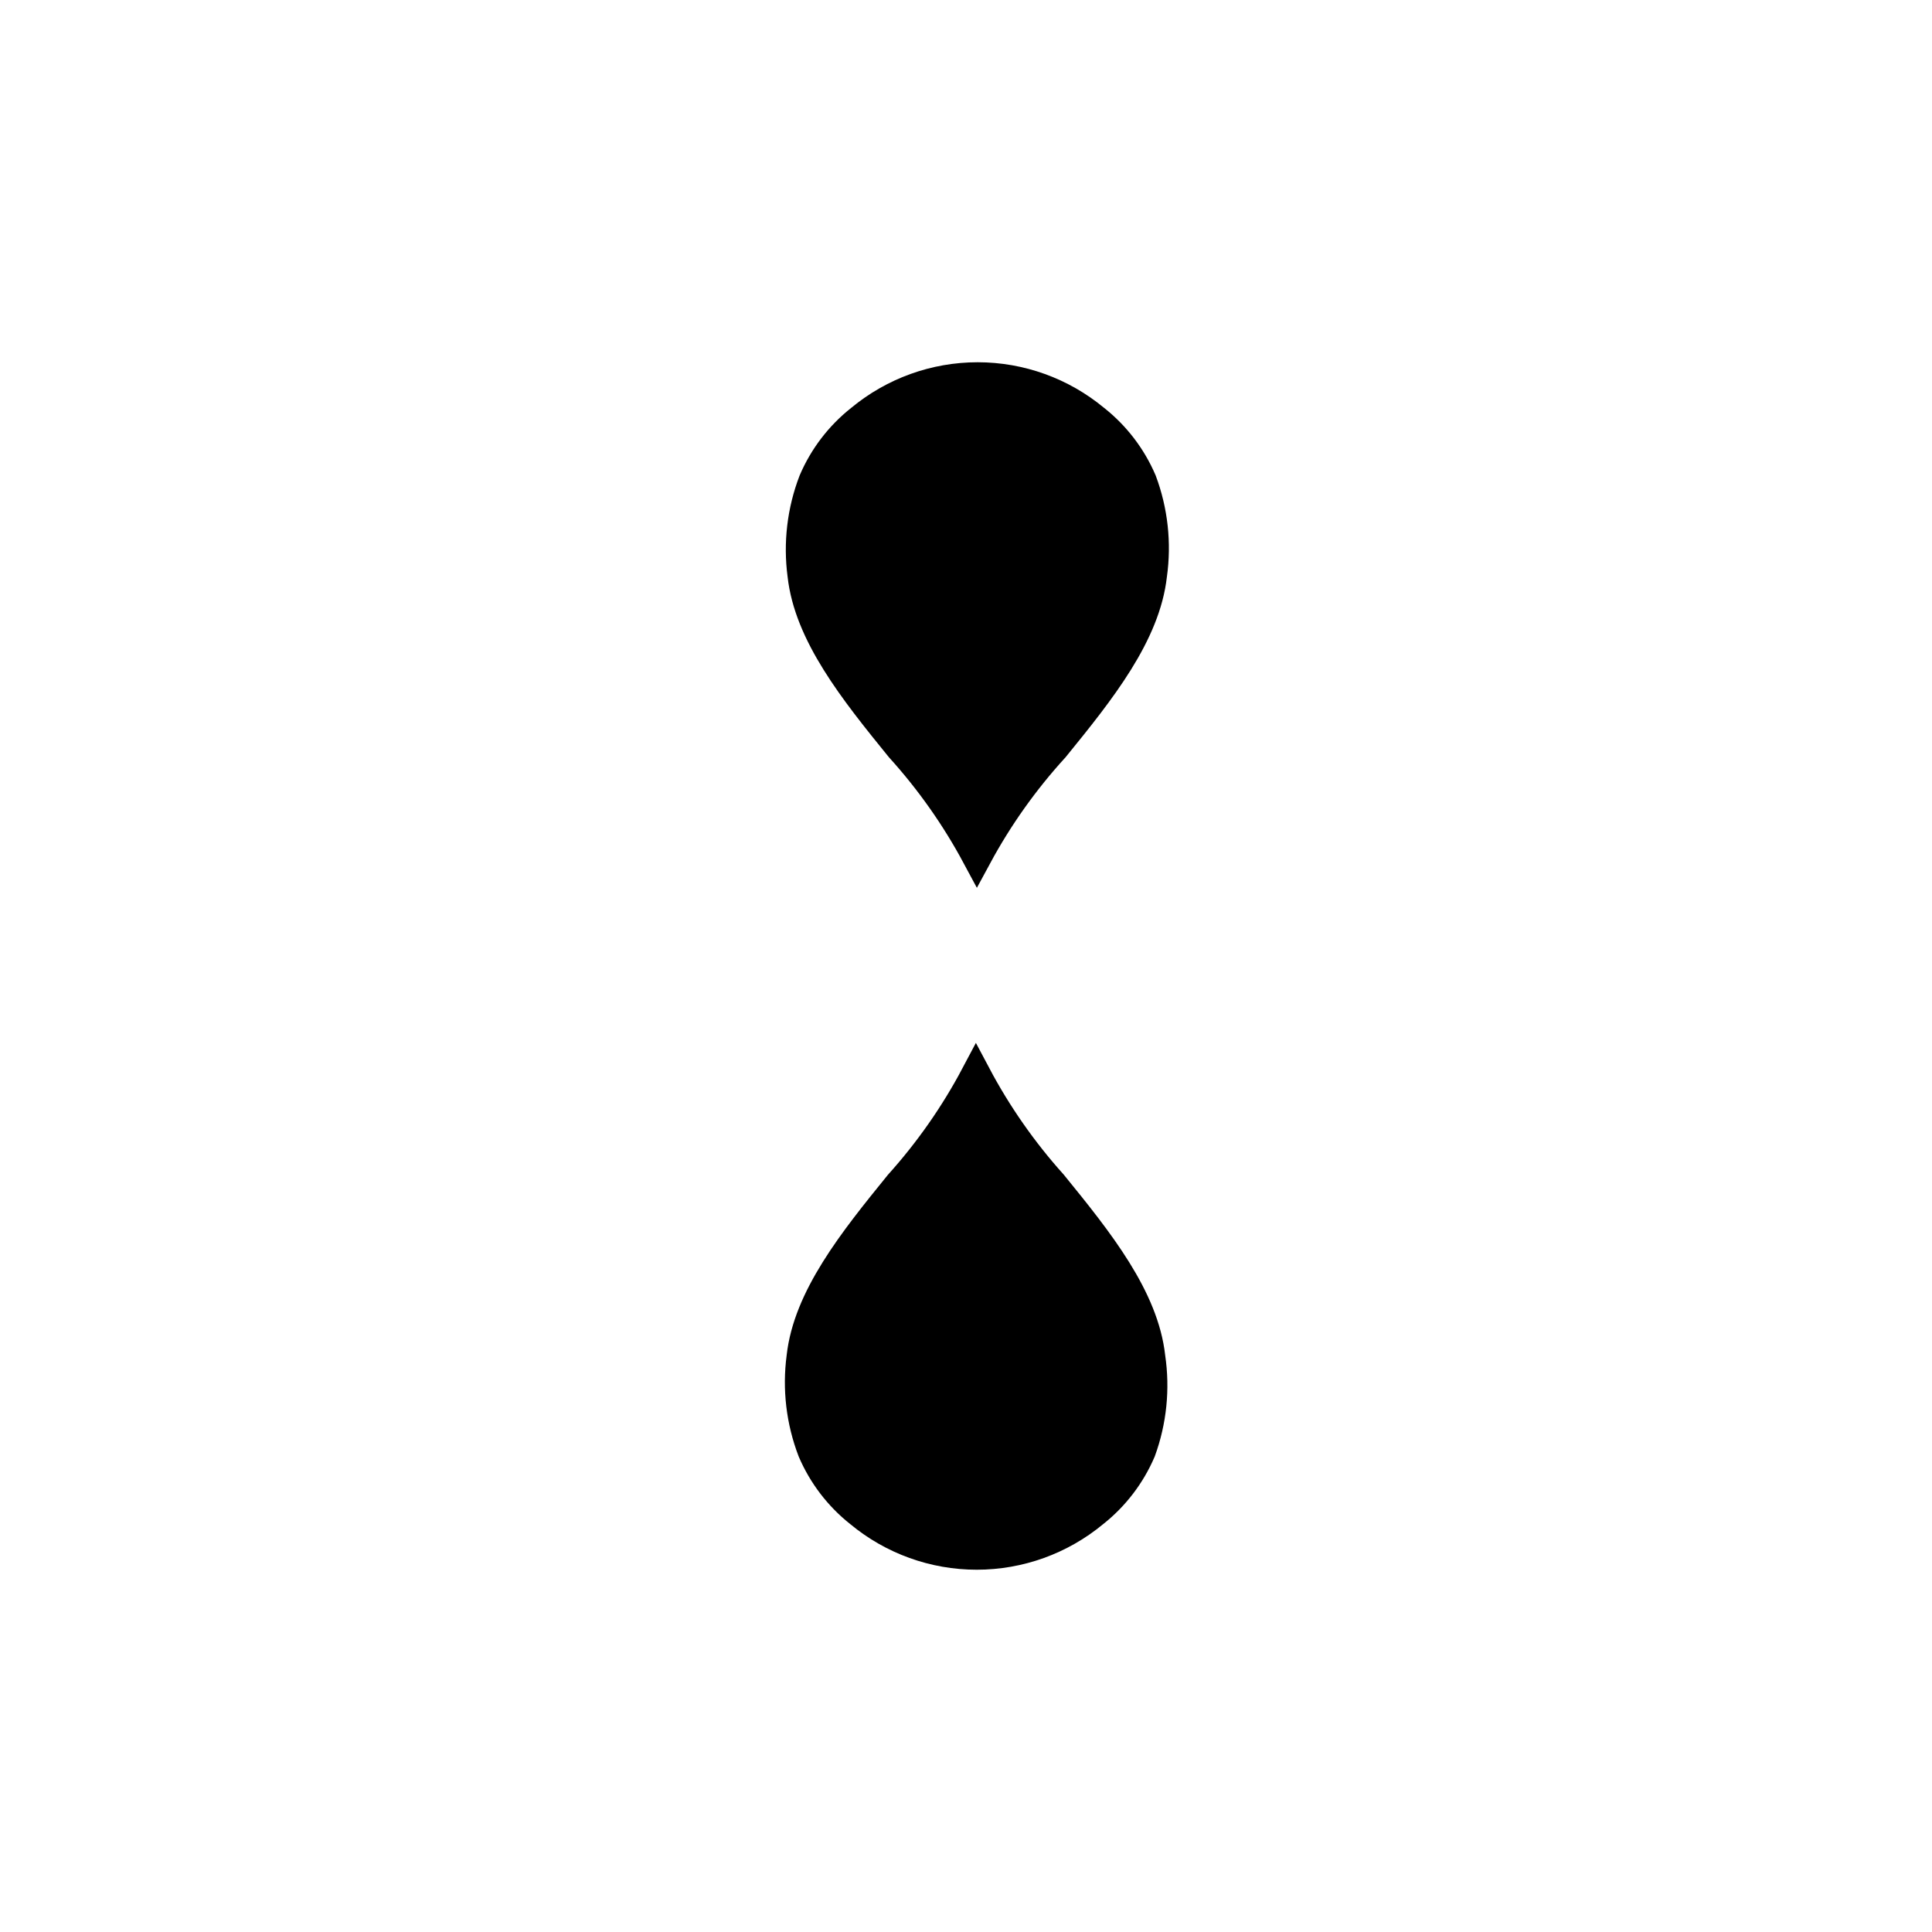
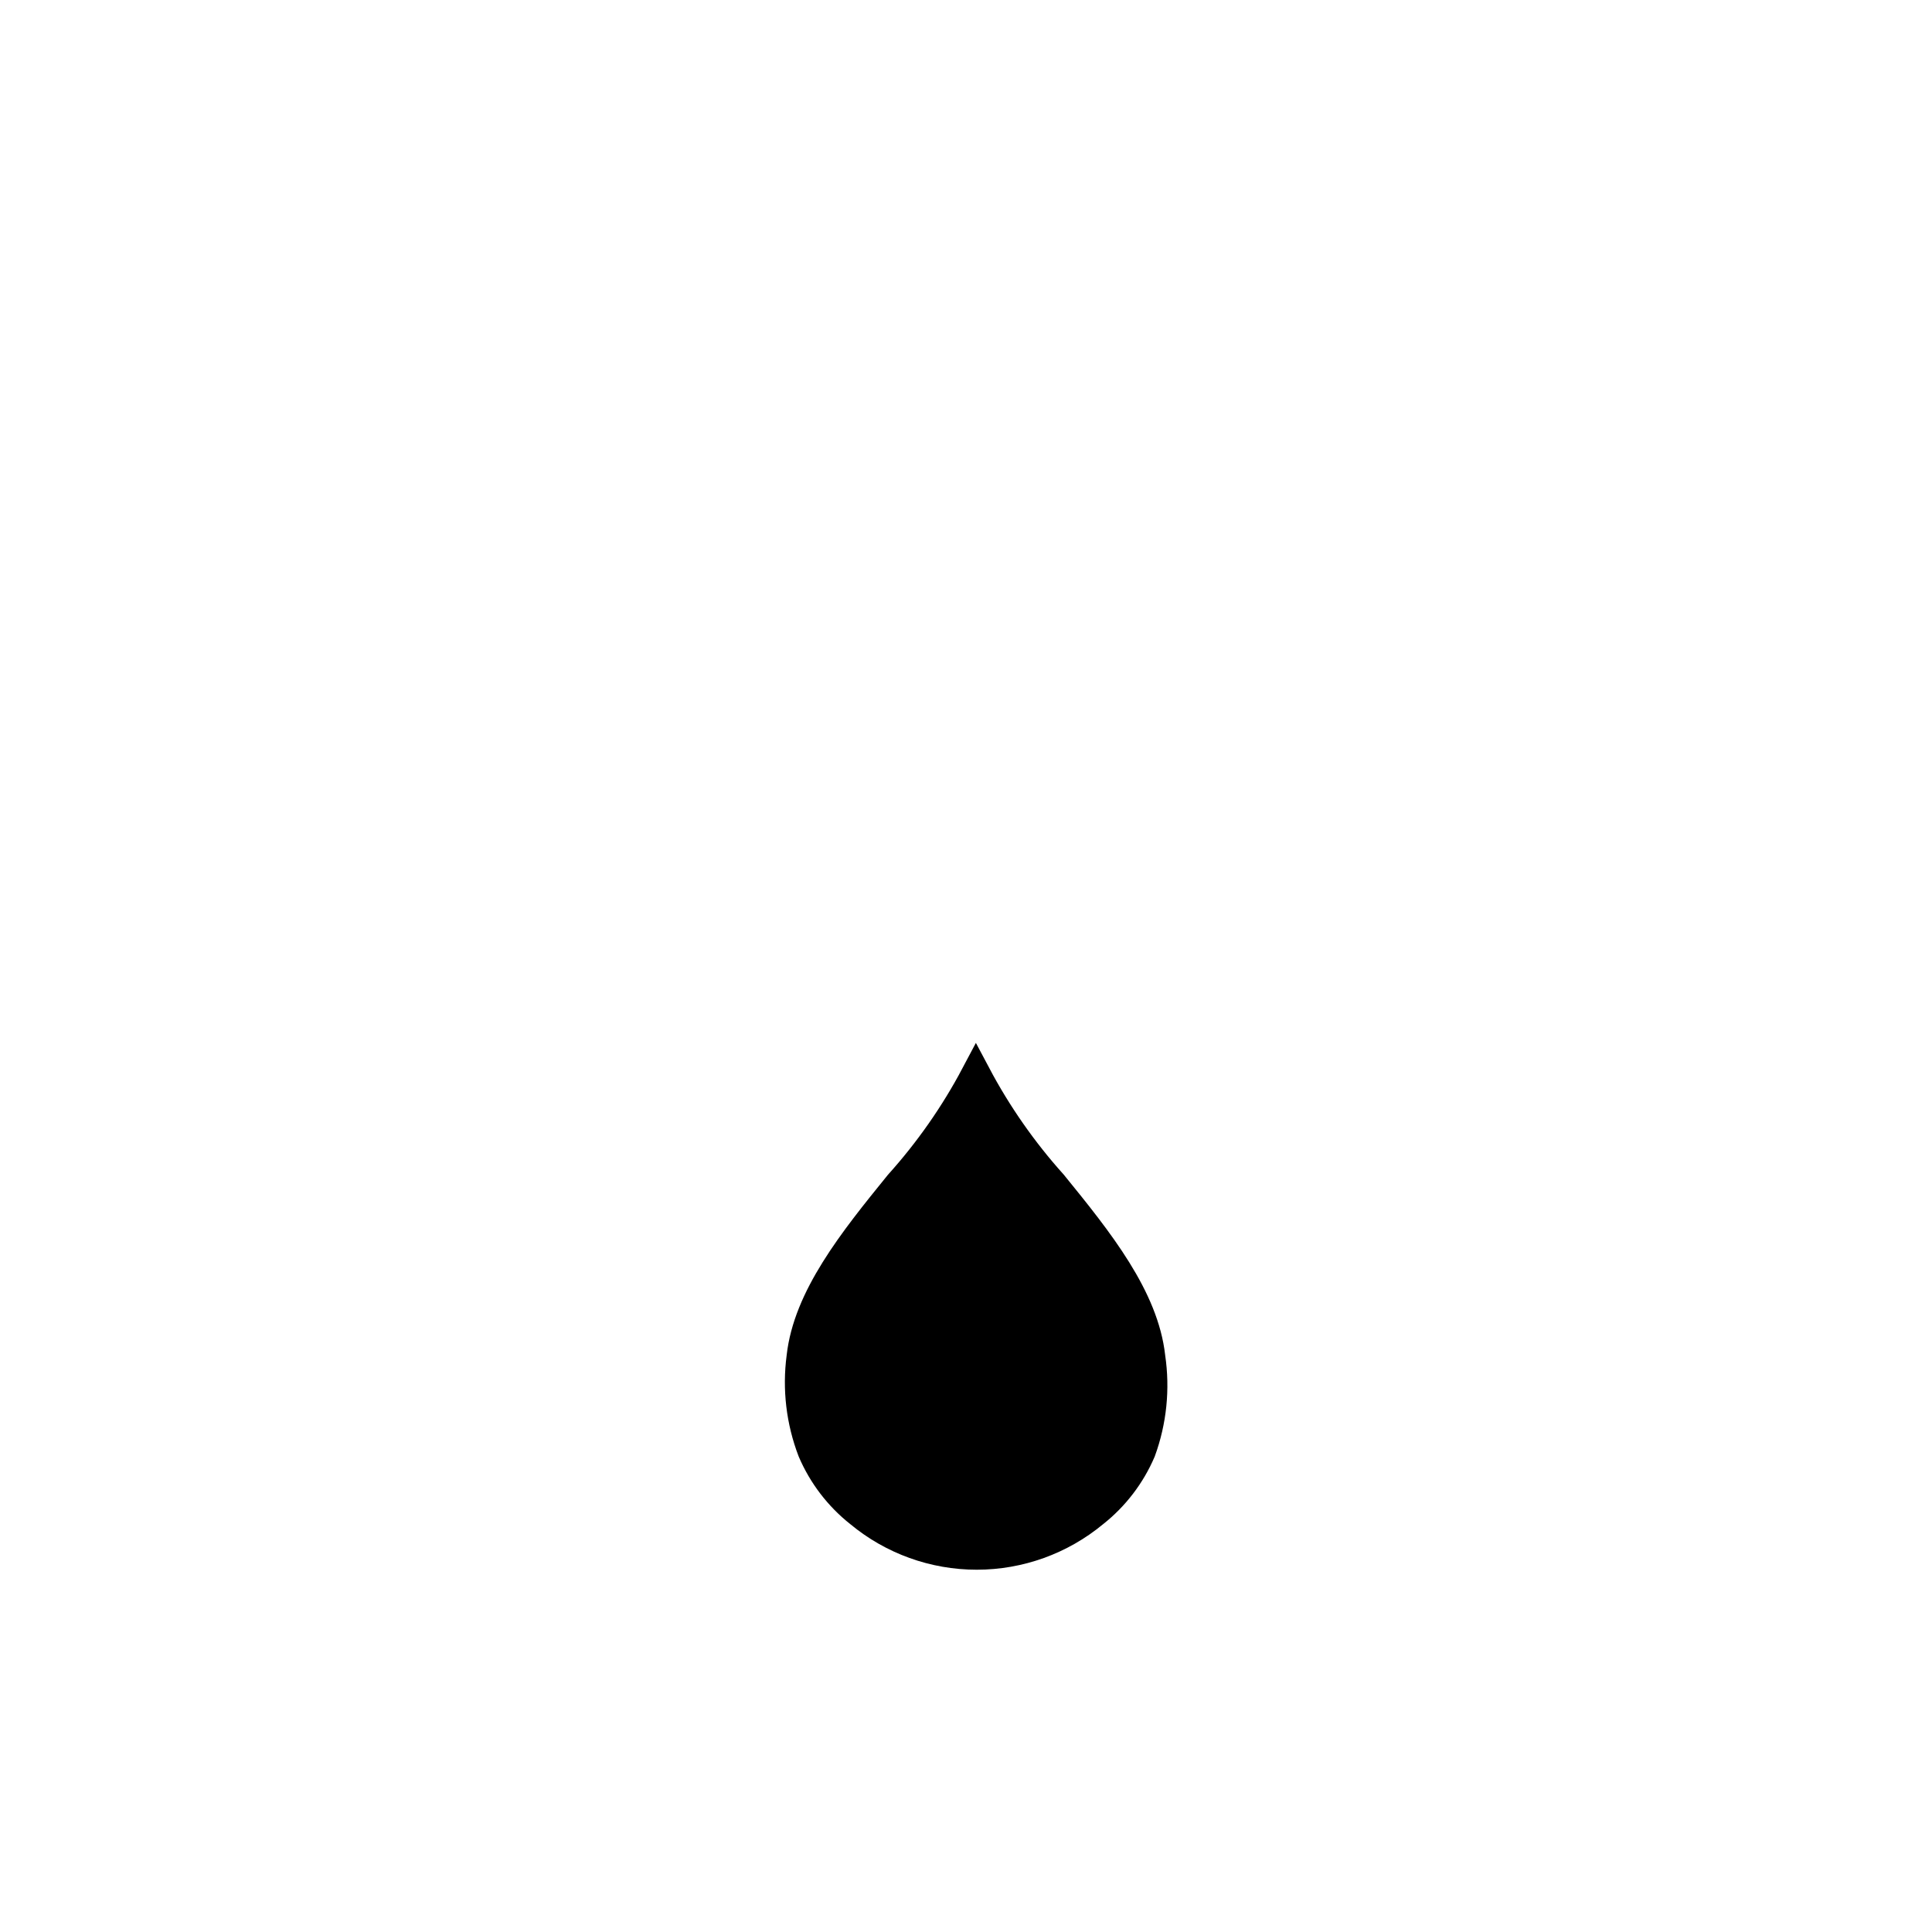
<svg xmlns="http://www.w3.org/2000/svg" width="64" height="64" viewBox="0 0 64 64" fill="none">
  <path d="M36.233 50.097L36.233 50.097L36.224 50.104C35.136 51.006 33.768 51.499 32.355 51.499C30.942 51.499 29.573 51.006 28.486 50.104L28.486 50.104L28.477 50.097C27.797 49.558 27.262 48.858 26.921 48.061C26.542 47.073 26.416 46.007 26.555 44.958L26.555 44.958L26.556 44.948C26.664 43.984 27.079 43.034 27.677 42.075C28.273 41.118 29.028 40.185 29.795 39.24C30.785 38.139 31.636 36.921 32.328 35.615C33.021 36.921 33.871 38.139 34.861 39.24C35.629 40.185 36.384 41.118 36.98 42.075C37.577 43.034 37.993 43.984 38.101 44.948L38.102 44.957L38.103 44.965C38.257 46.009 38.148 47.074 37.787 48.064C37.446 48.86 36.912 49.559 36.233 50.097Z" fill="black" stroke="black" />
-   <path d="M38.16 19.038L38.16 19.038L38.158 19.051C38.05 20.015 37.635 20.965 37.038 21.924C36.442 22.881 35.687 23.814 34.92 24.758C33.923 25.849 33.064 27.058 32.362 28.356C31.666 27.06 30.815 25.851 29.826 24.759C29.059 23.814 28.304 22.881 27.708 21.924C27.11 20.965 26.695 20.015 26.587 19.051L26.587 19.051L26.586 19.042C26.447 17.993 26.573 16.926 26.952 15.939C27.293 15.141 27.828 14.441 28.508 13.903L28.508 13.903L28.517 13.896C29.605 12.994 30.973 12.5 32.386 12.5C33.799 12.5 35.168 12.994 36.255 13.896L36.255 13.896L36.264 13.903C36.944 14.441 37.478 15.14 37.819 15.937C38.189 16.926 38.306 17.992 38.16 19.038Z" fill="black" stroke="black" />
</svg>